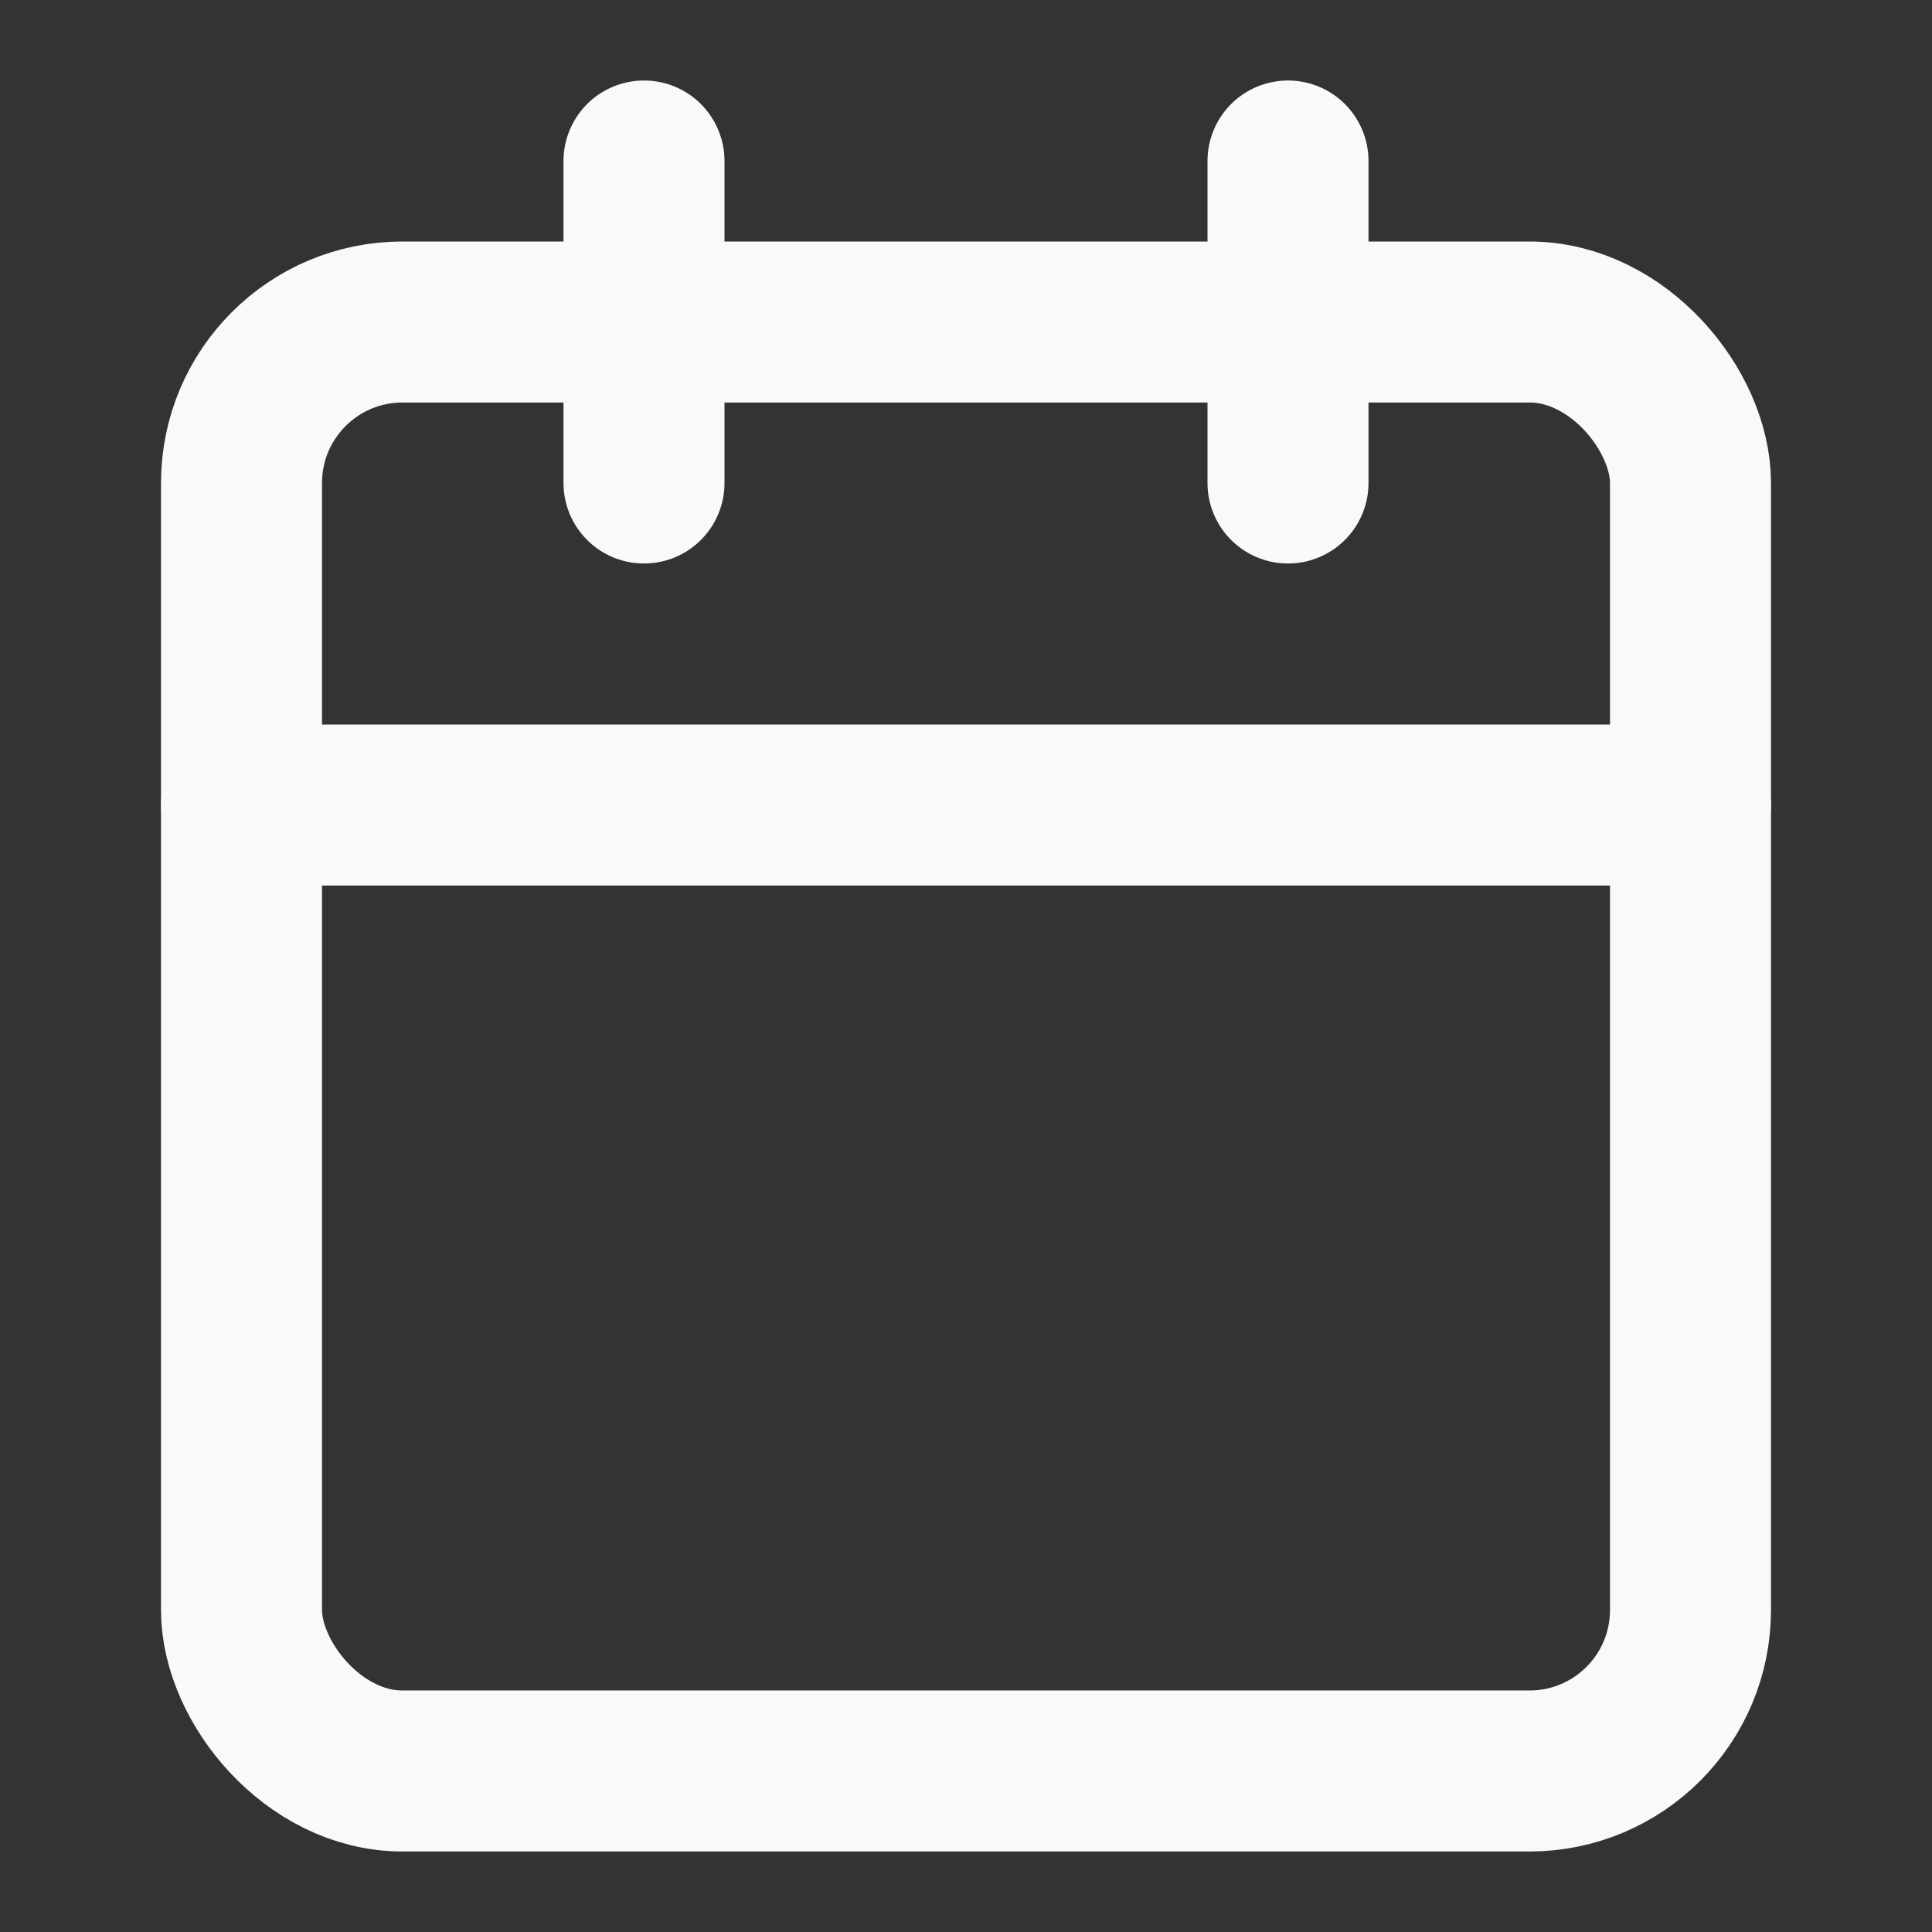
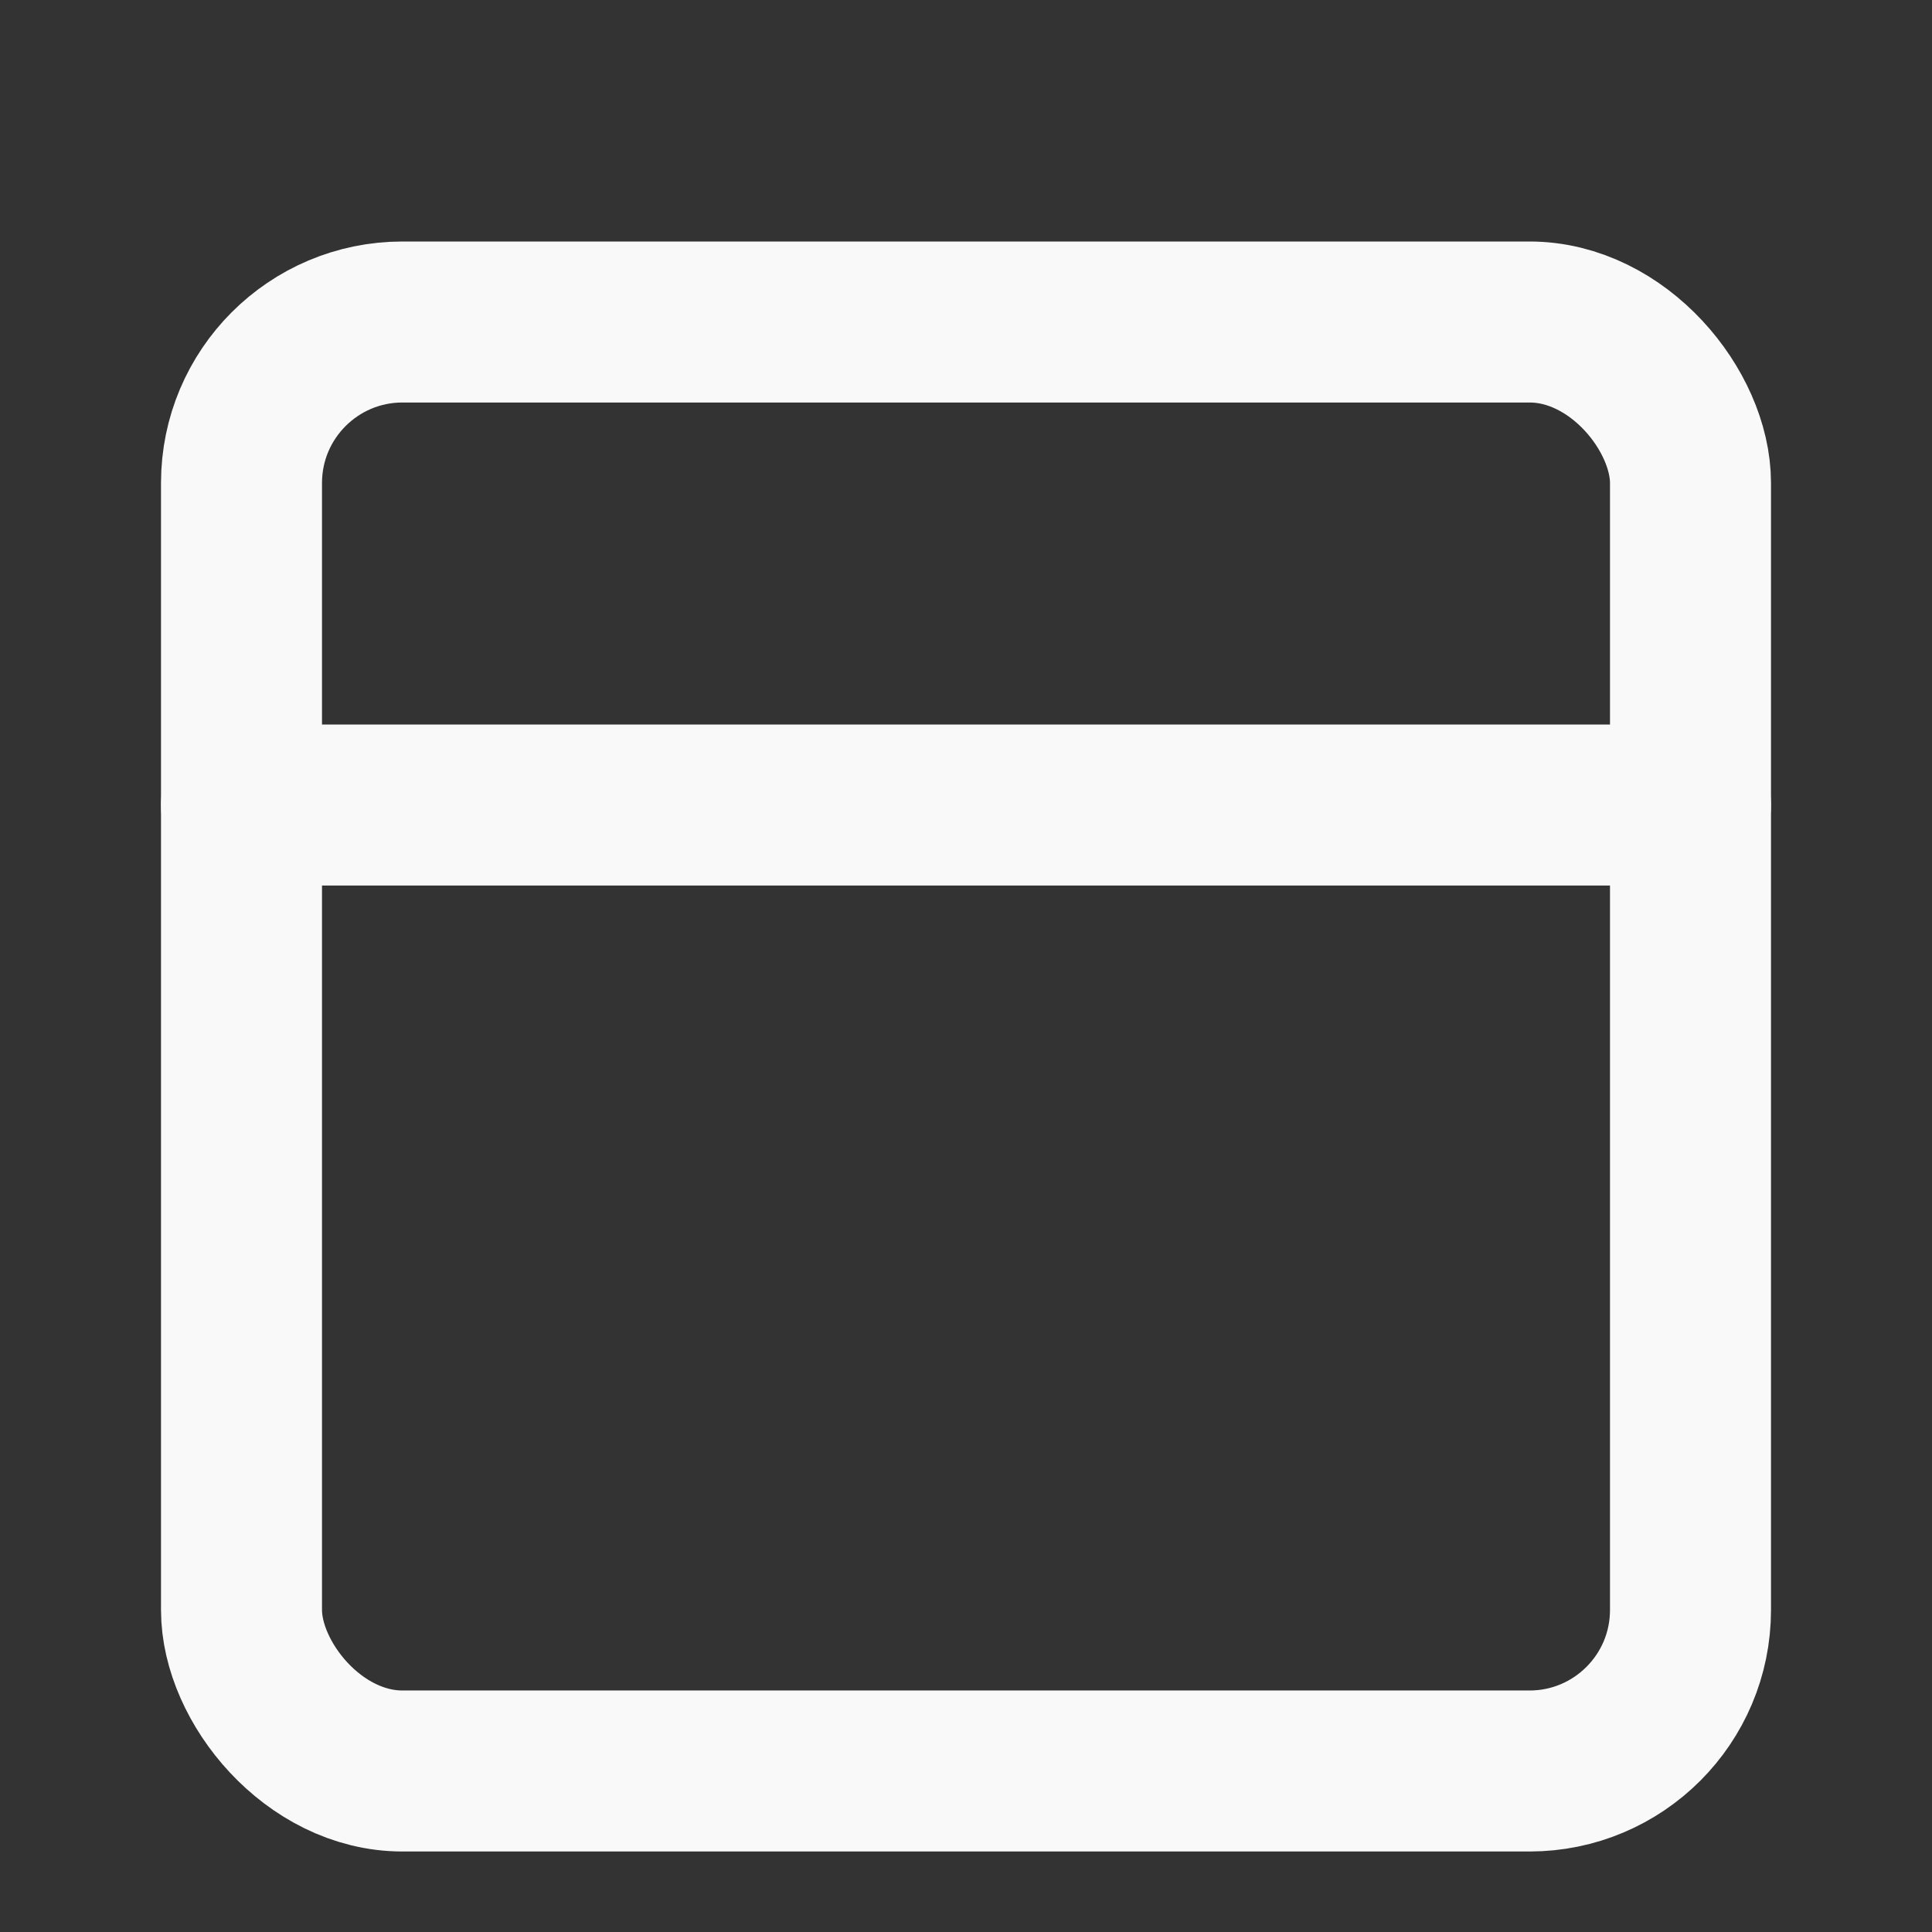
<svg xmlns="http://www.w3.org/2000/svg" width="24" height="24" viewBox="0 0 24 24" fill="none" stroke="#f9f9f9" stroke-width="2" stroke-linecap="round" stroke-linejoin="round" class="lucide lucide-calendar-icon lucide-calendar">
  <rect x="0" y="0" width="24" height="24" fill="#333333" stroke="none" />
-   <path d="M8 2v4" />
-   <path d="M16 2v4" />
  <rect width="18" height="18" x="3" y="4" rx="2" />
  <path d="M3 10h18" />
</svg>